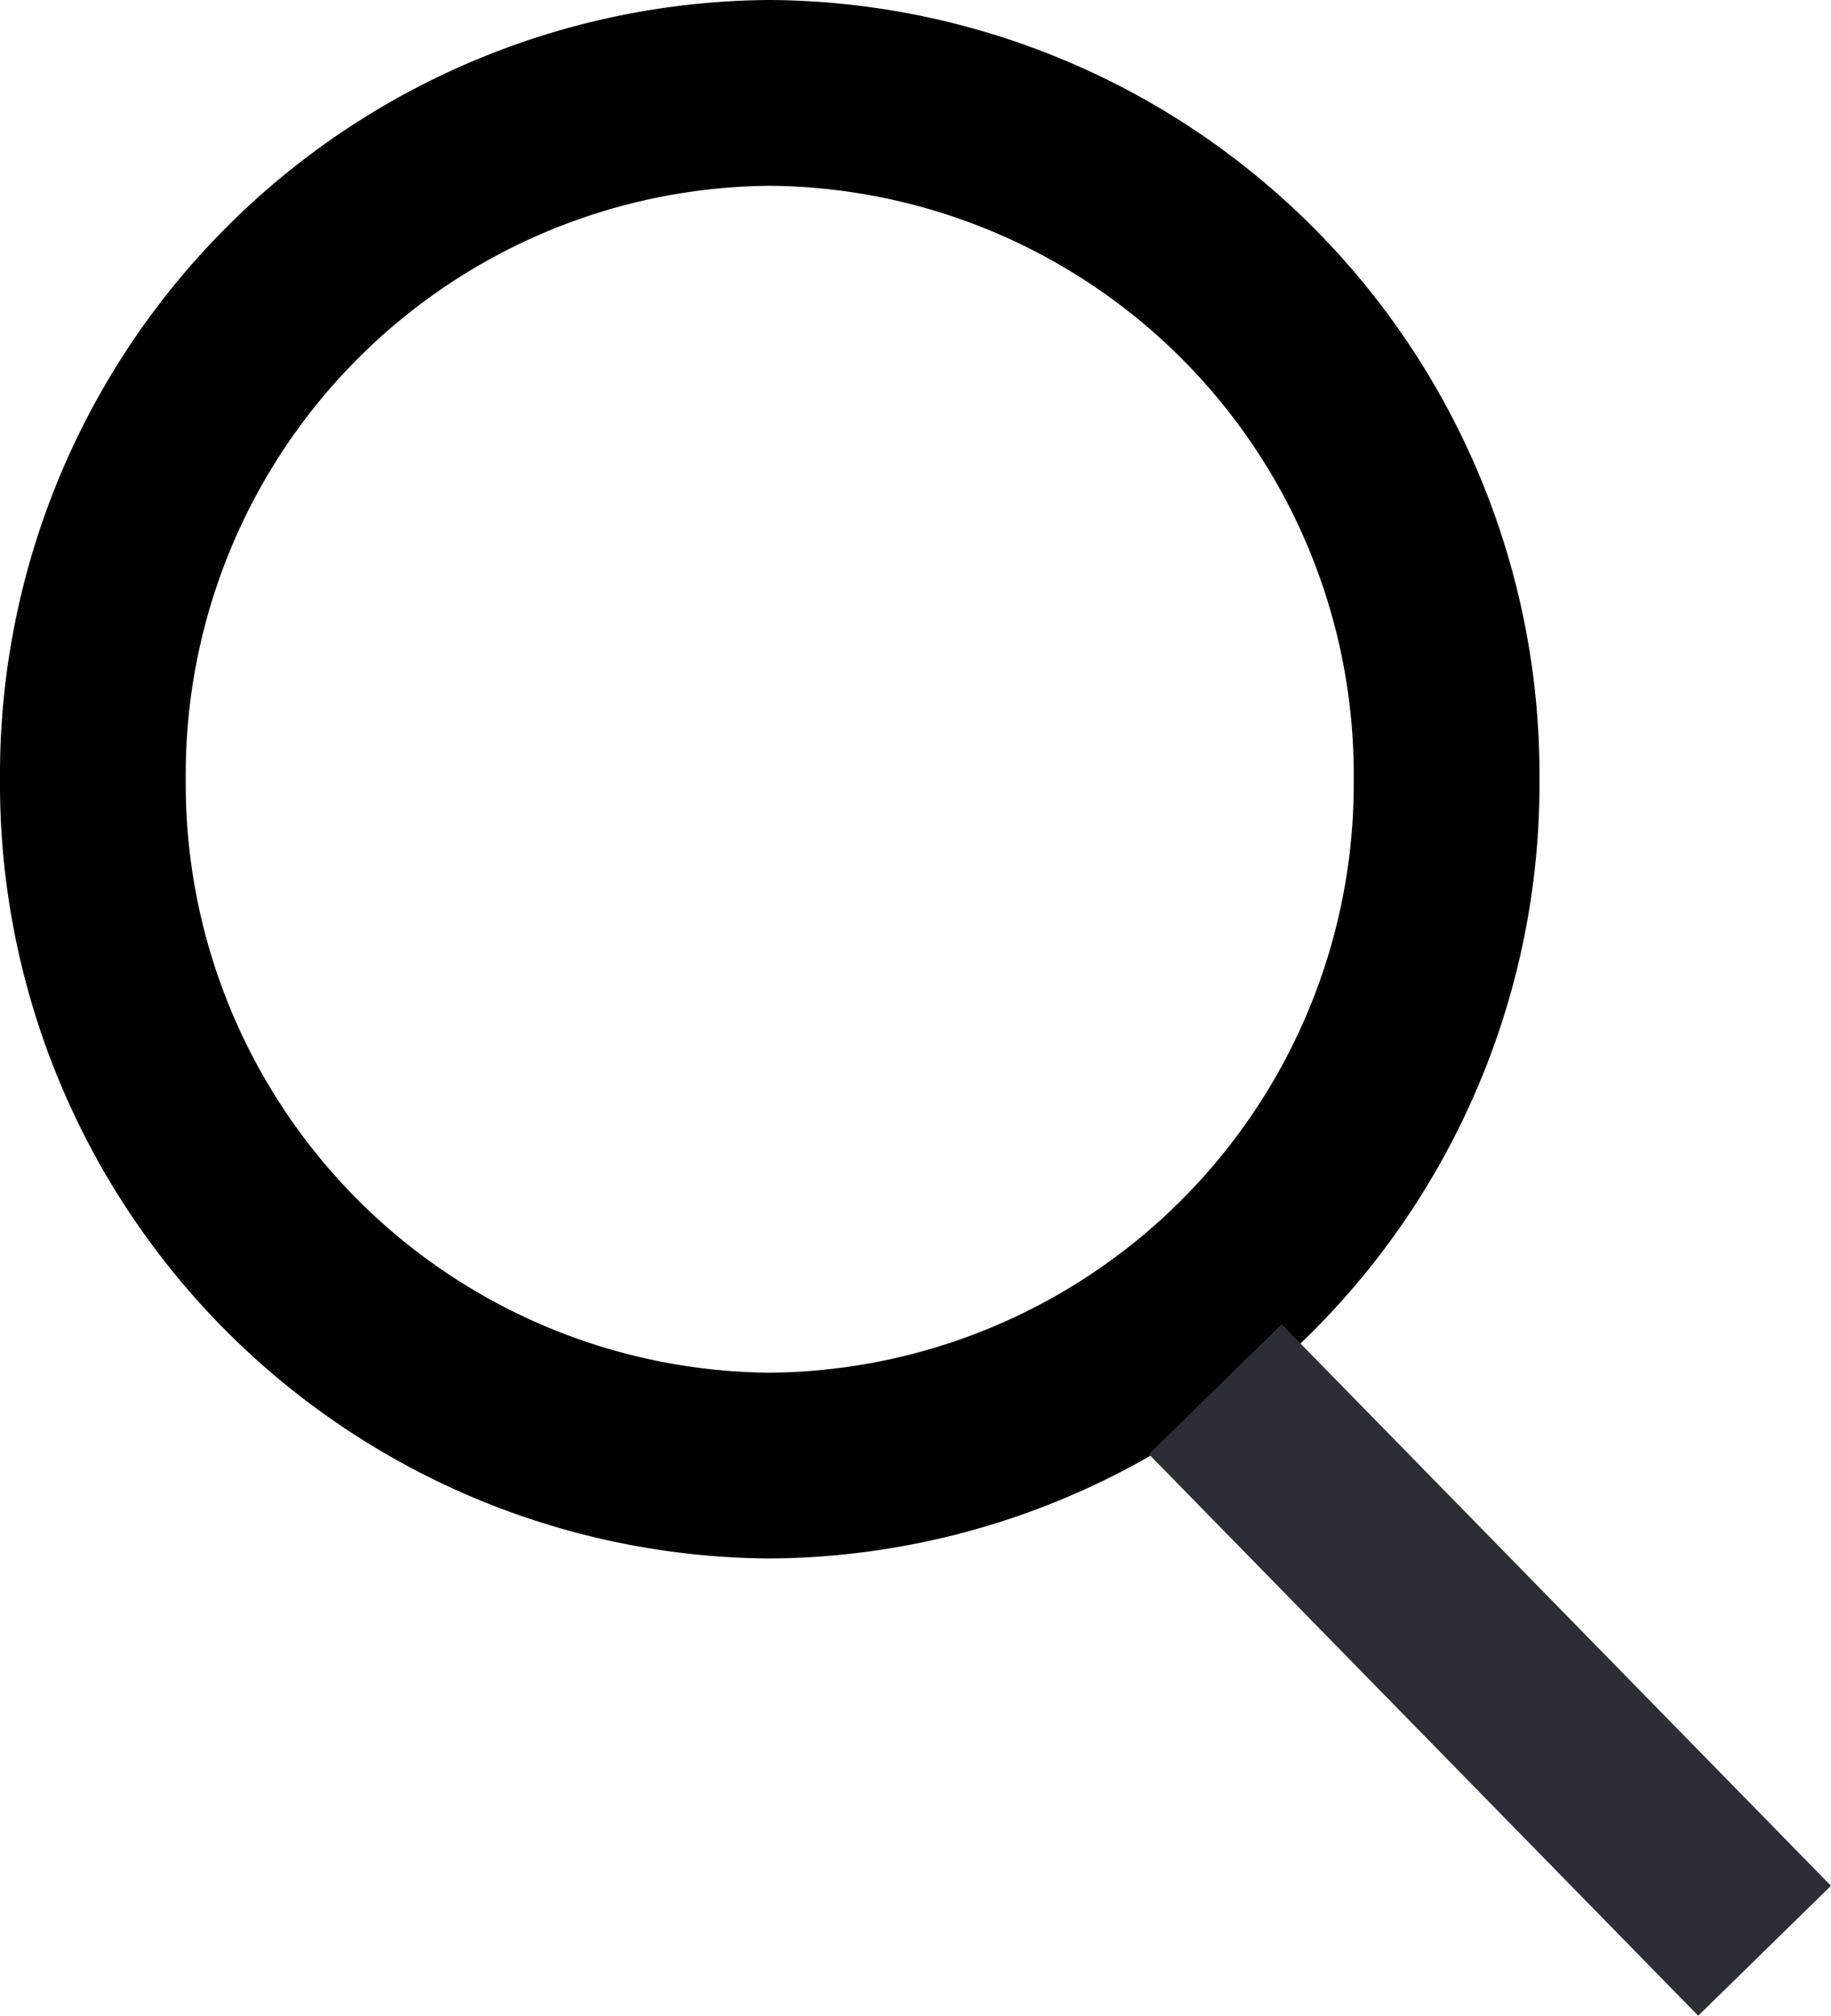
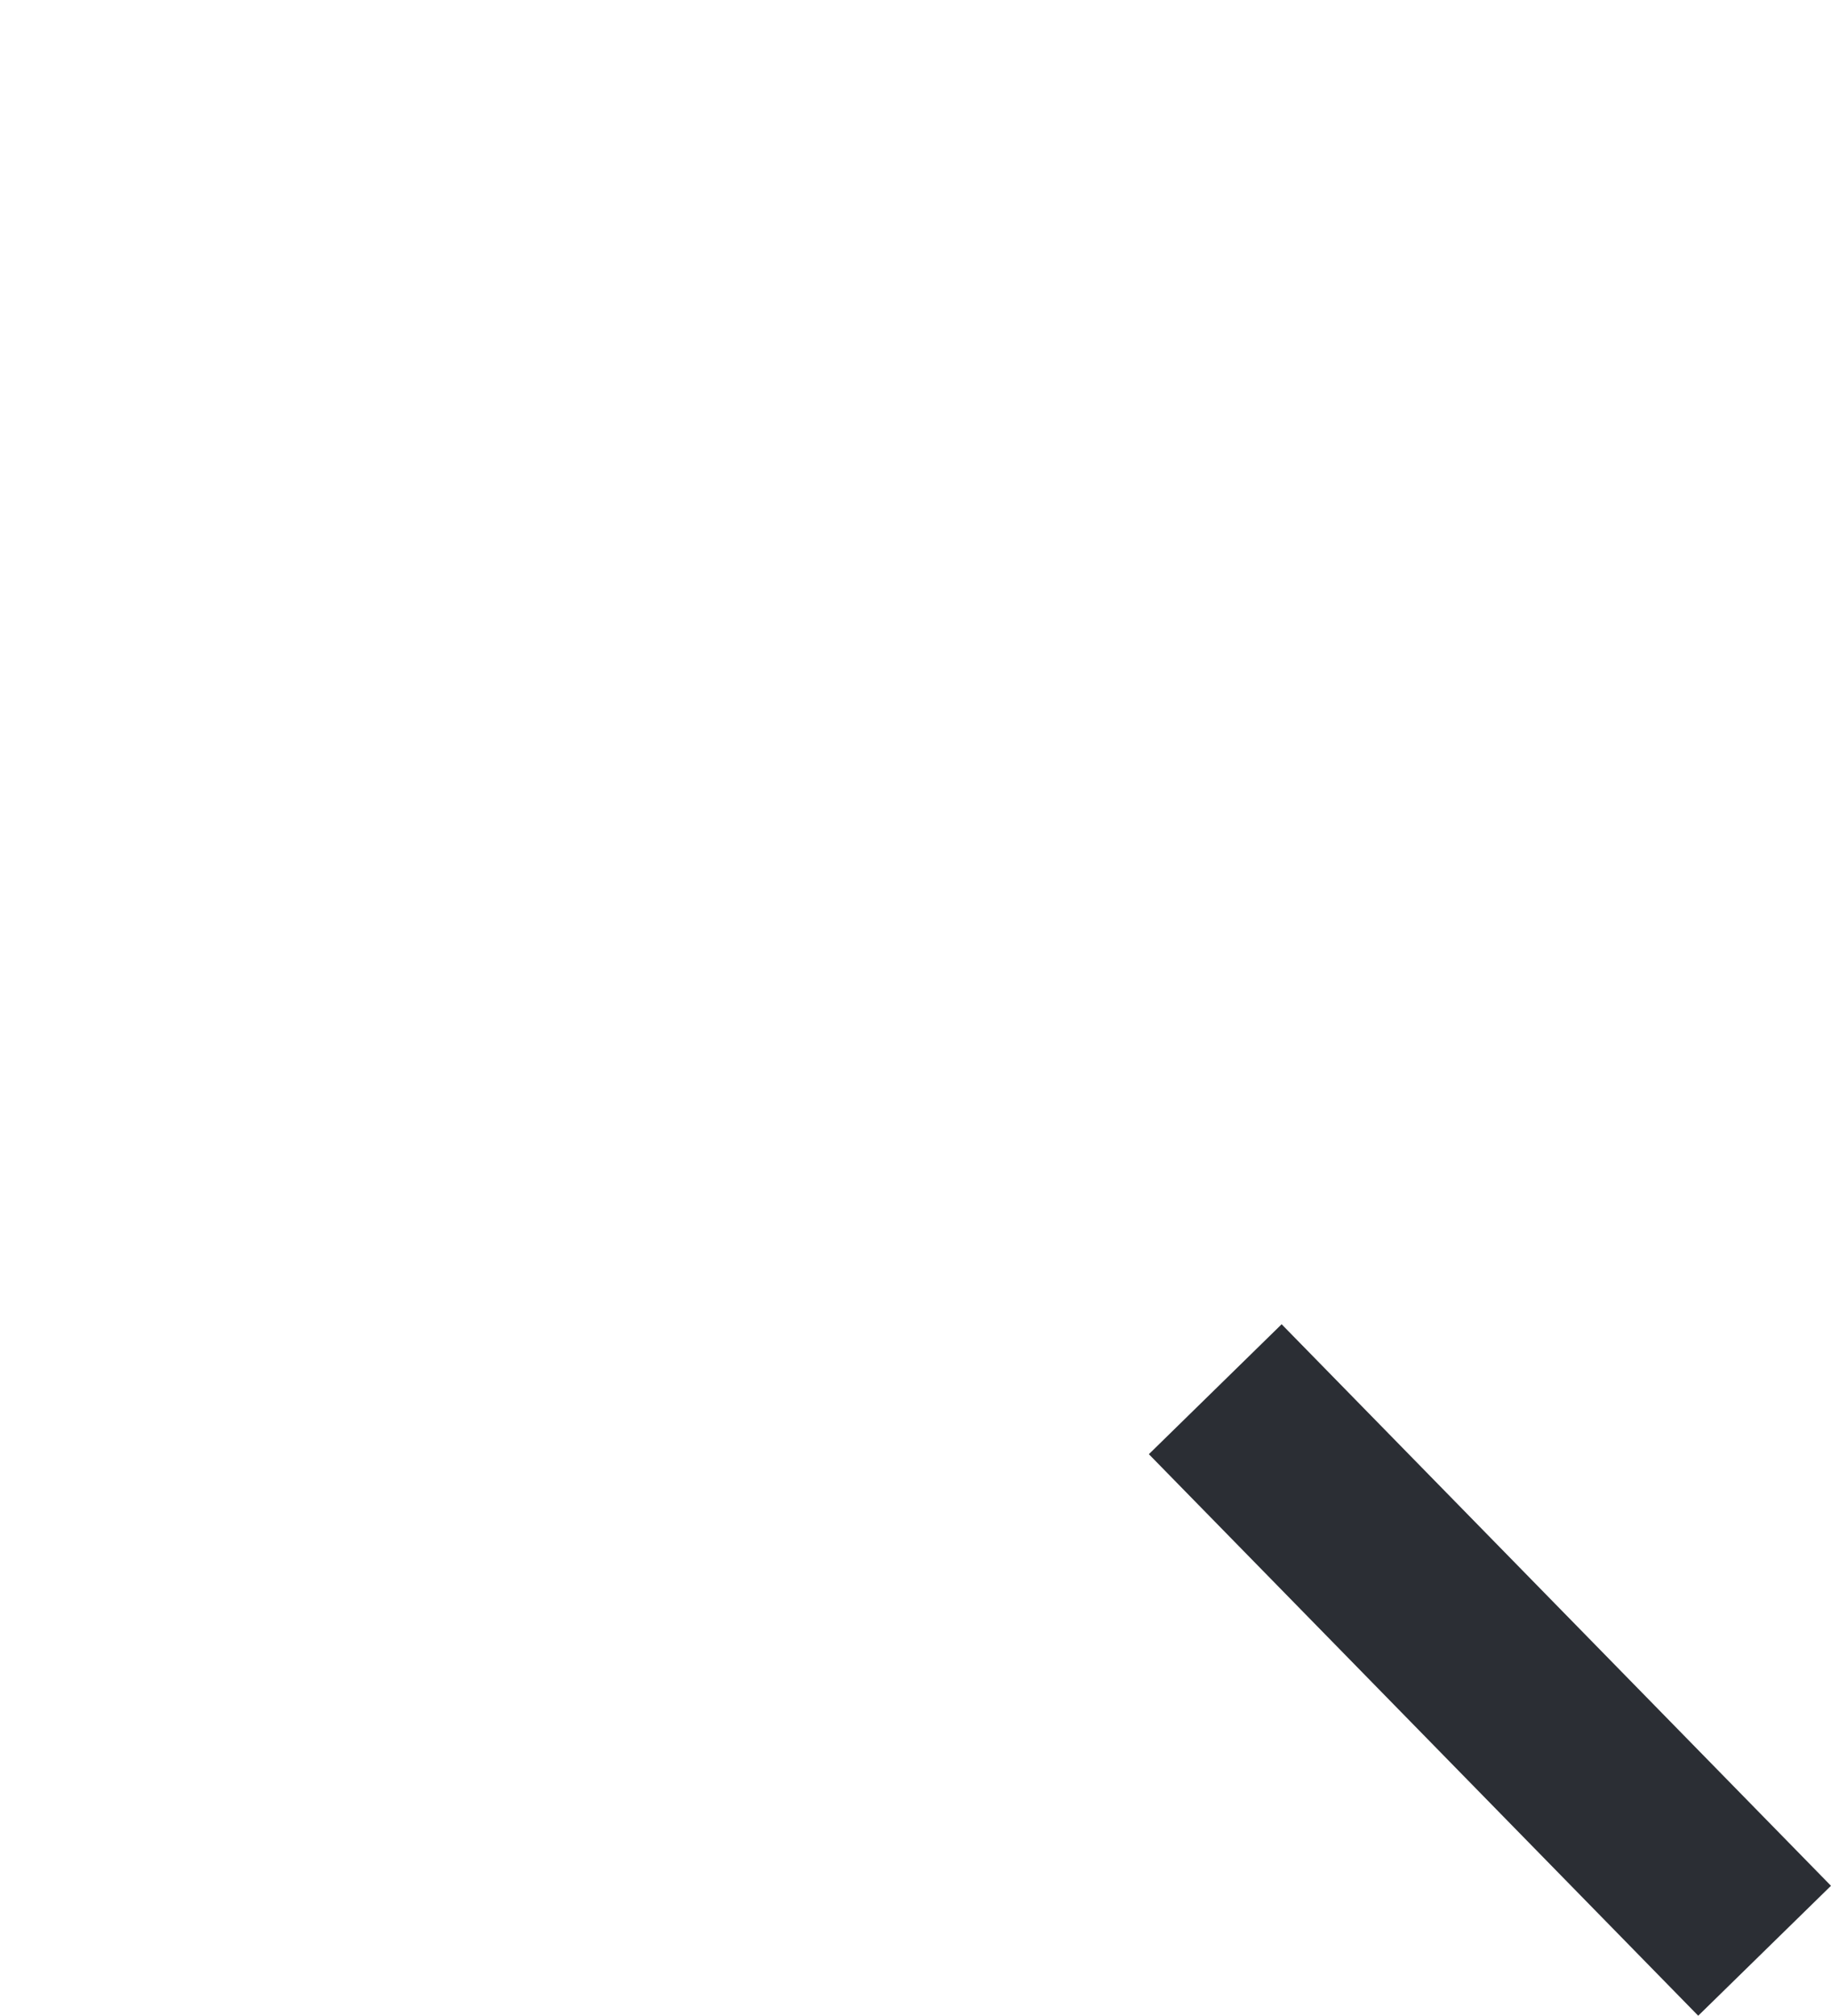
<svg xmlns="http://www.w3.org/2000/svg" width="19.715" height="21.699" viewBox="0 0 19.715 21.699">
  <g data-name="검색 아이콘">
    <g data-name="그룹 1">
-       <path data-name="패스 1" d="M0 0a7.339 7.339 0 0 1-7.288-7.388A7.339 7.339 0 0 1 0-14.777a7.339 7.339 0 0 1 7.288 7.389A7.339 7.339 0 0 1 0 0z" transform="translate(8.288 15.777)" style="stroke-width:2px;fill:none;stroke:#000" />
-     </g>
+       </g>
    <g data-name="그룹 2">
      <path data-name="패스 2" d="m0 0 5.915 6.045" style="stroke:#2b2e34;stroke-width:2px" transform="translate(13.085 14.955)" />
    </g>
  </g>
</svg>